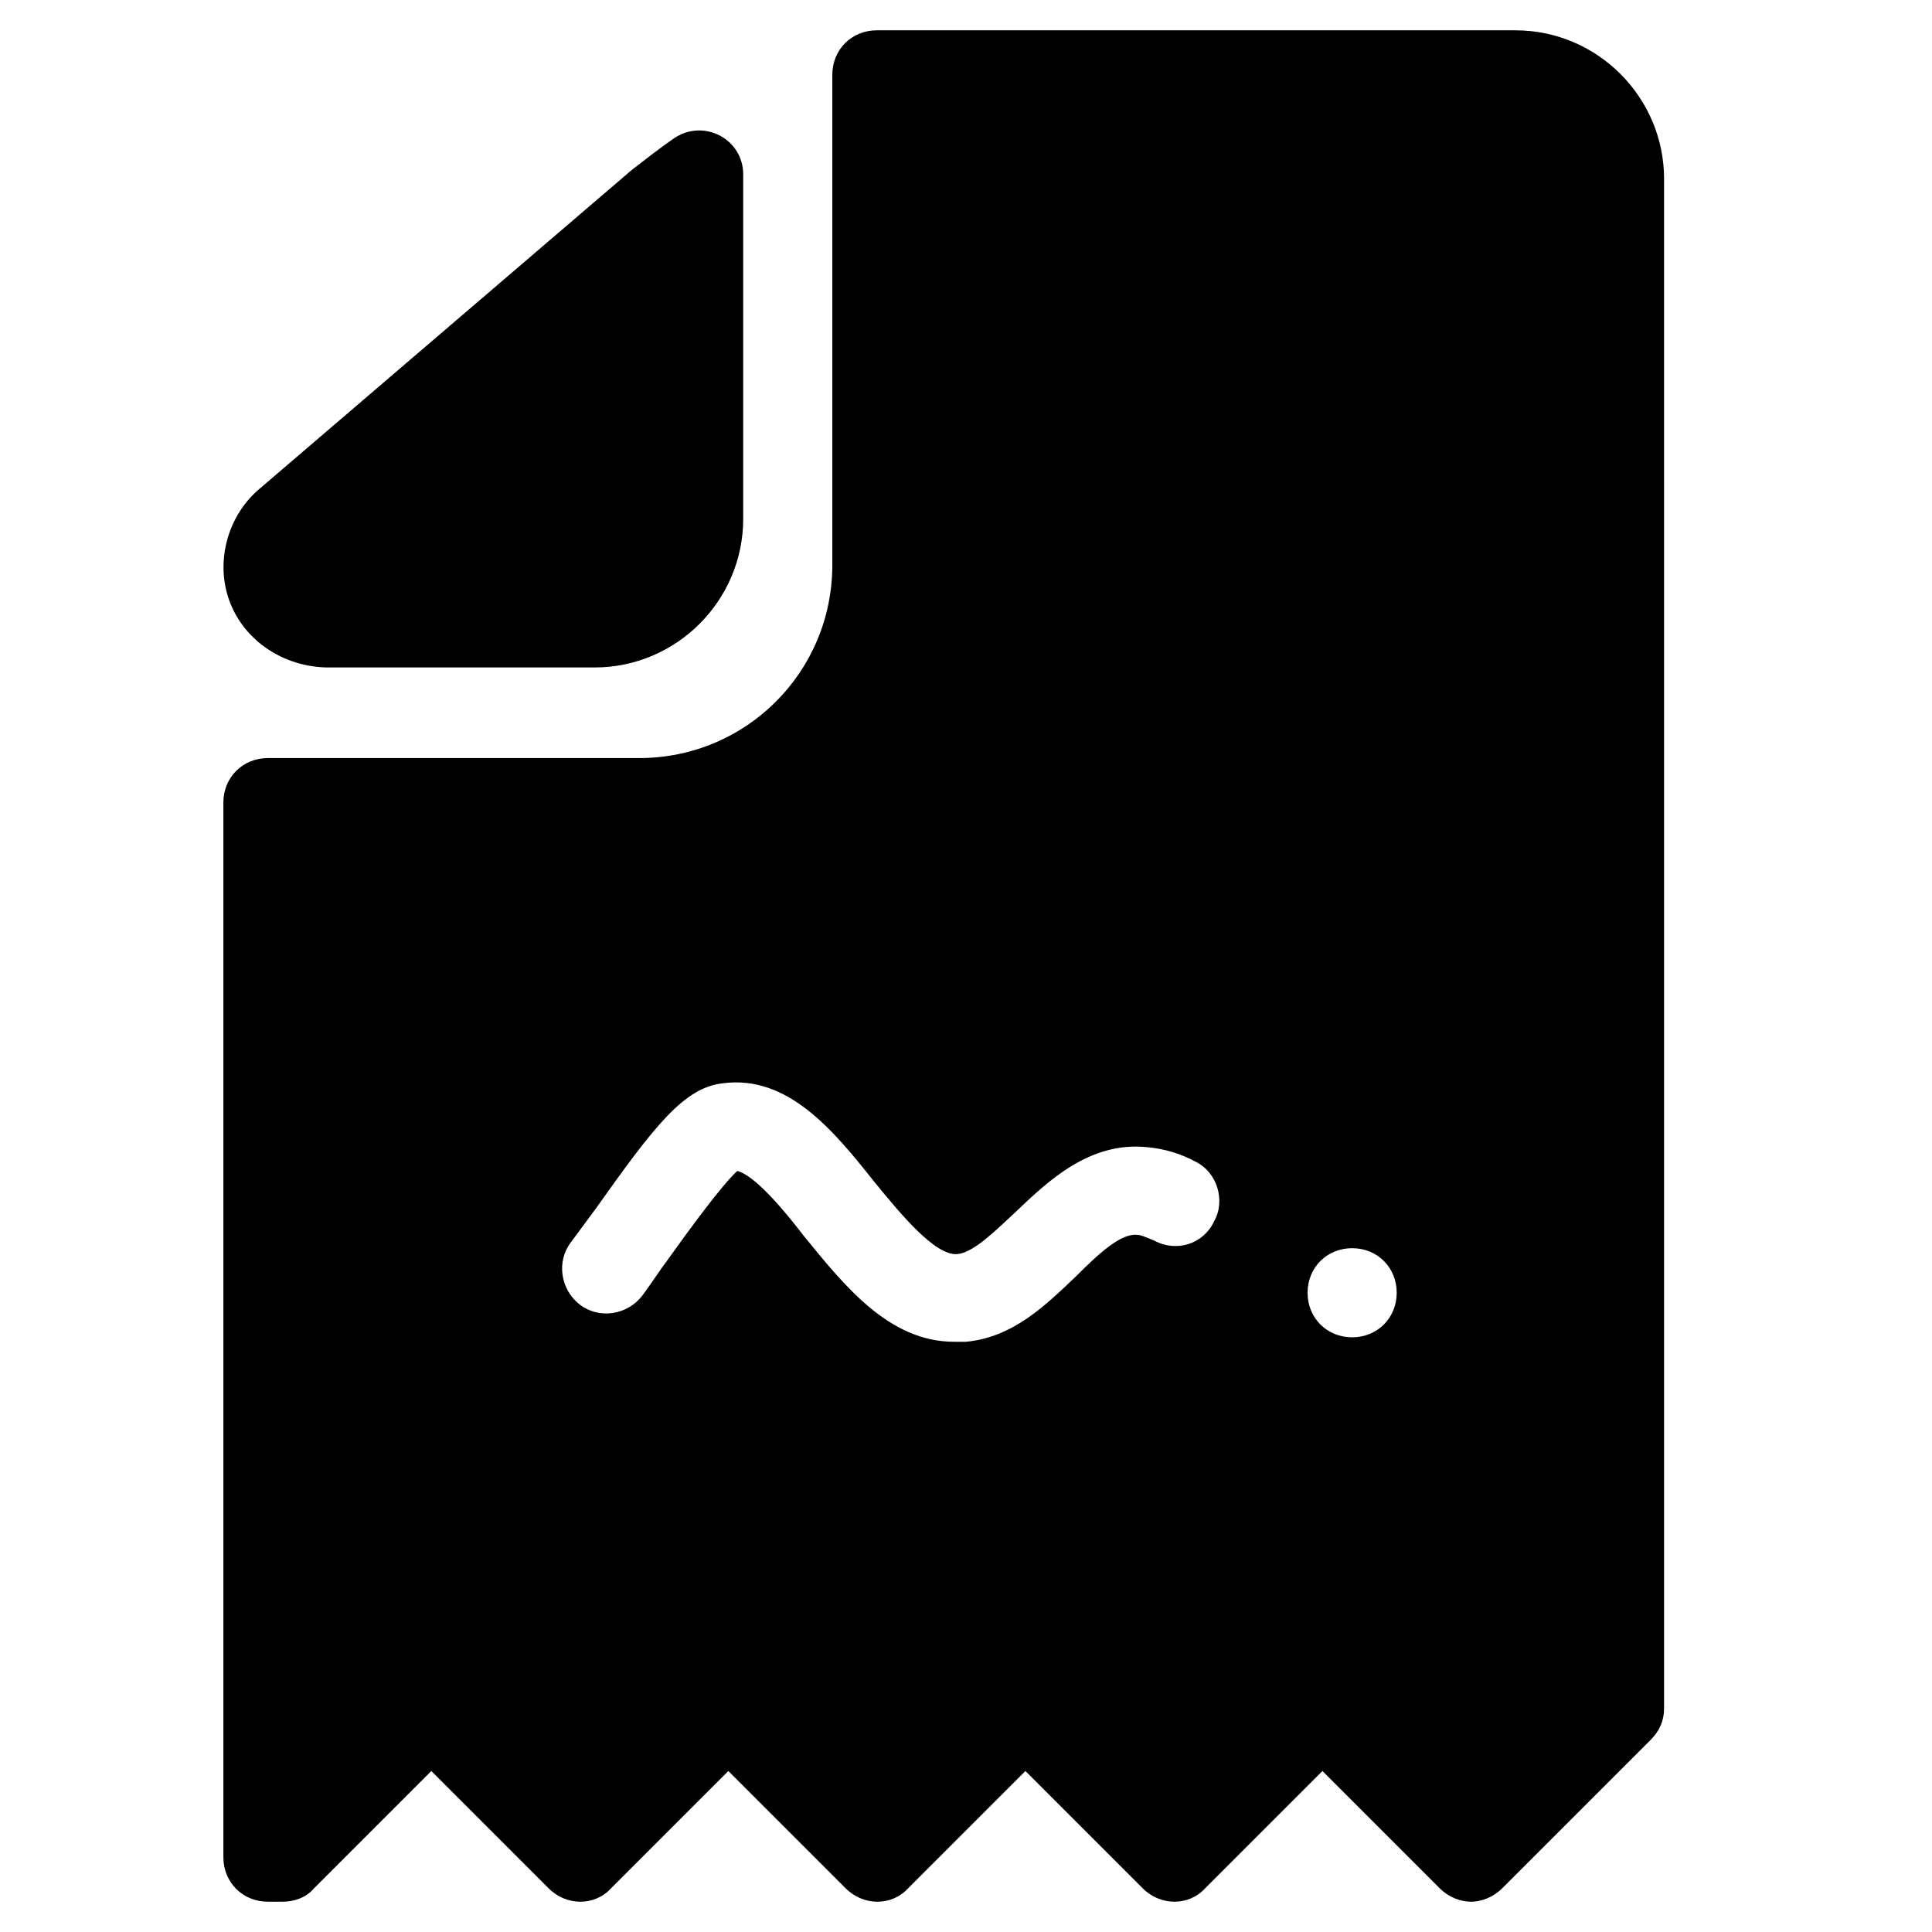
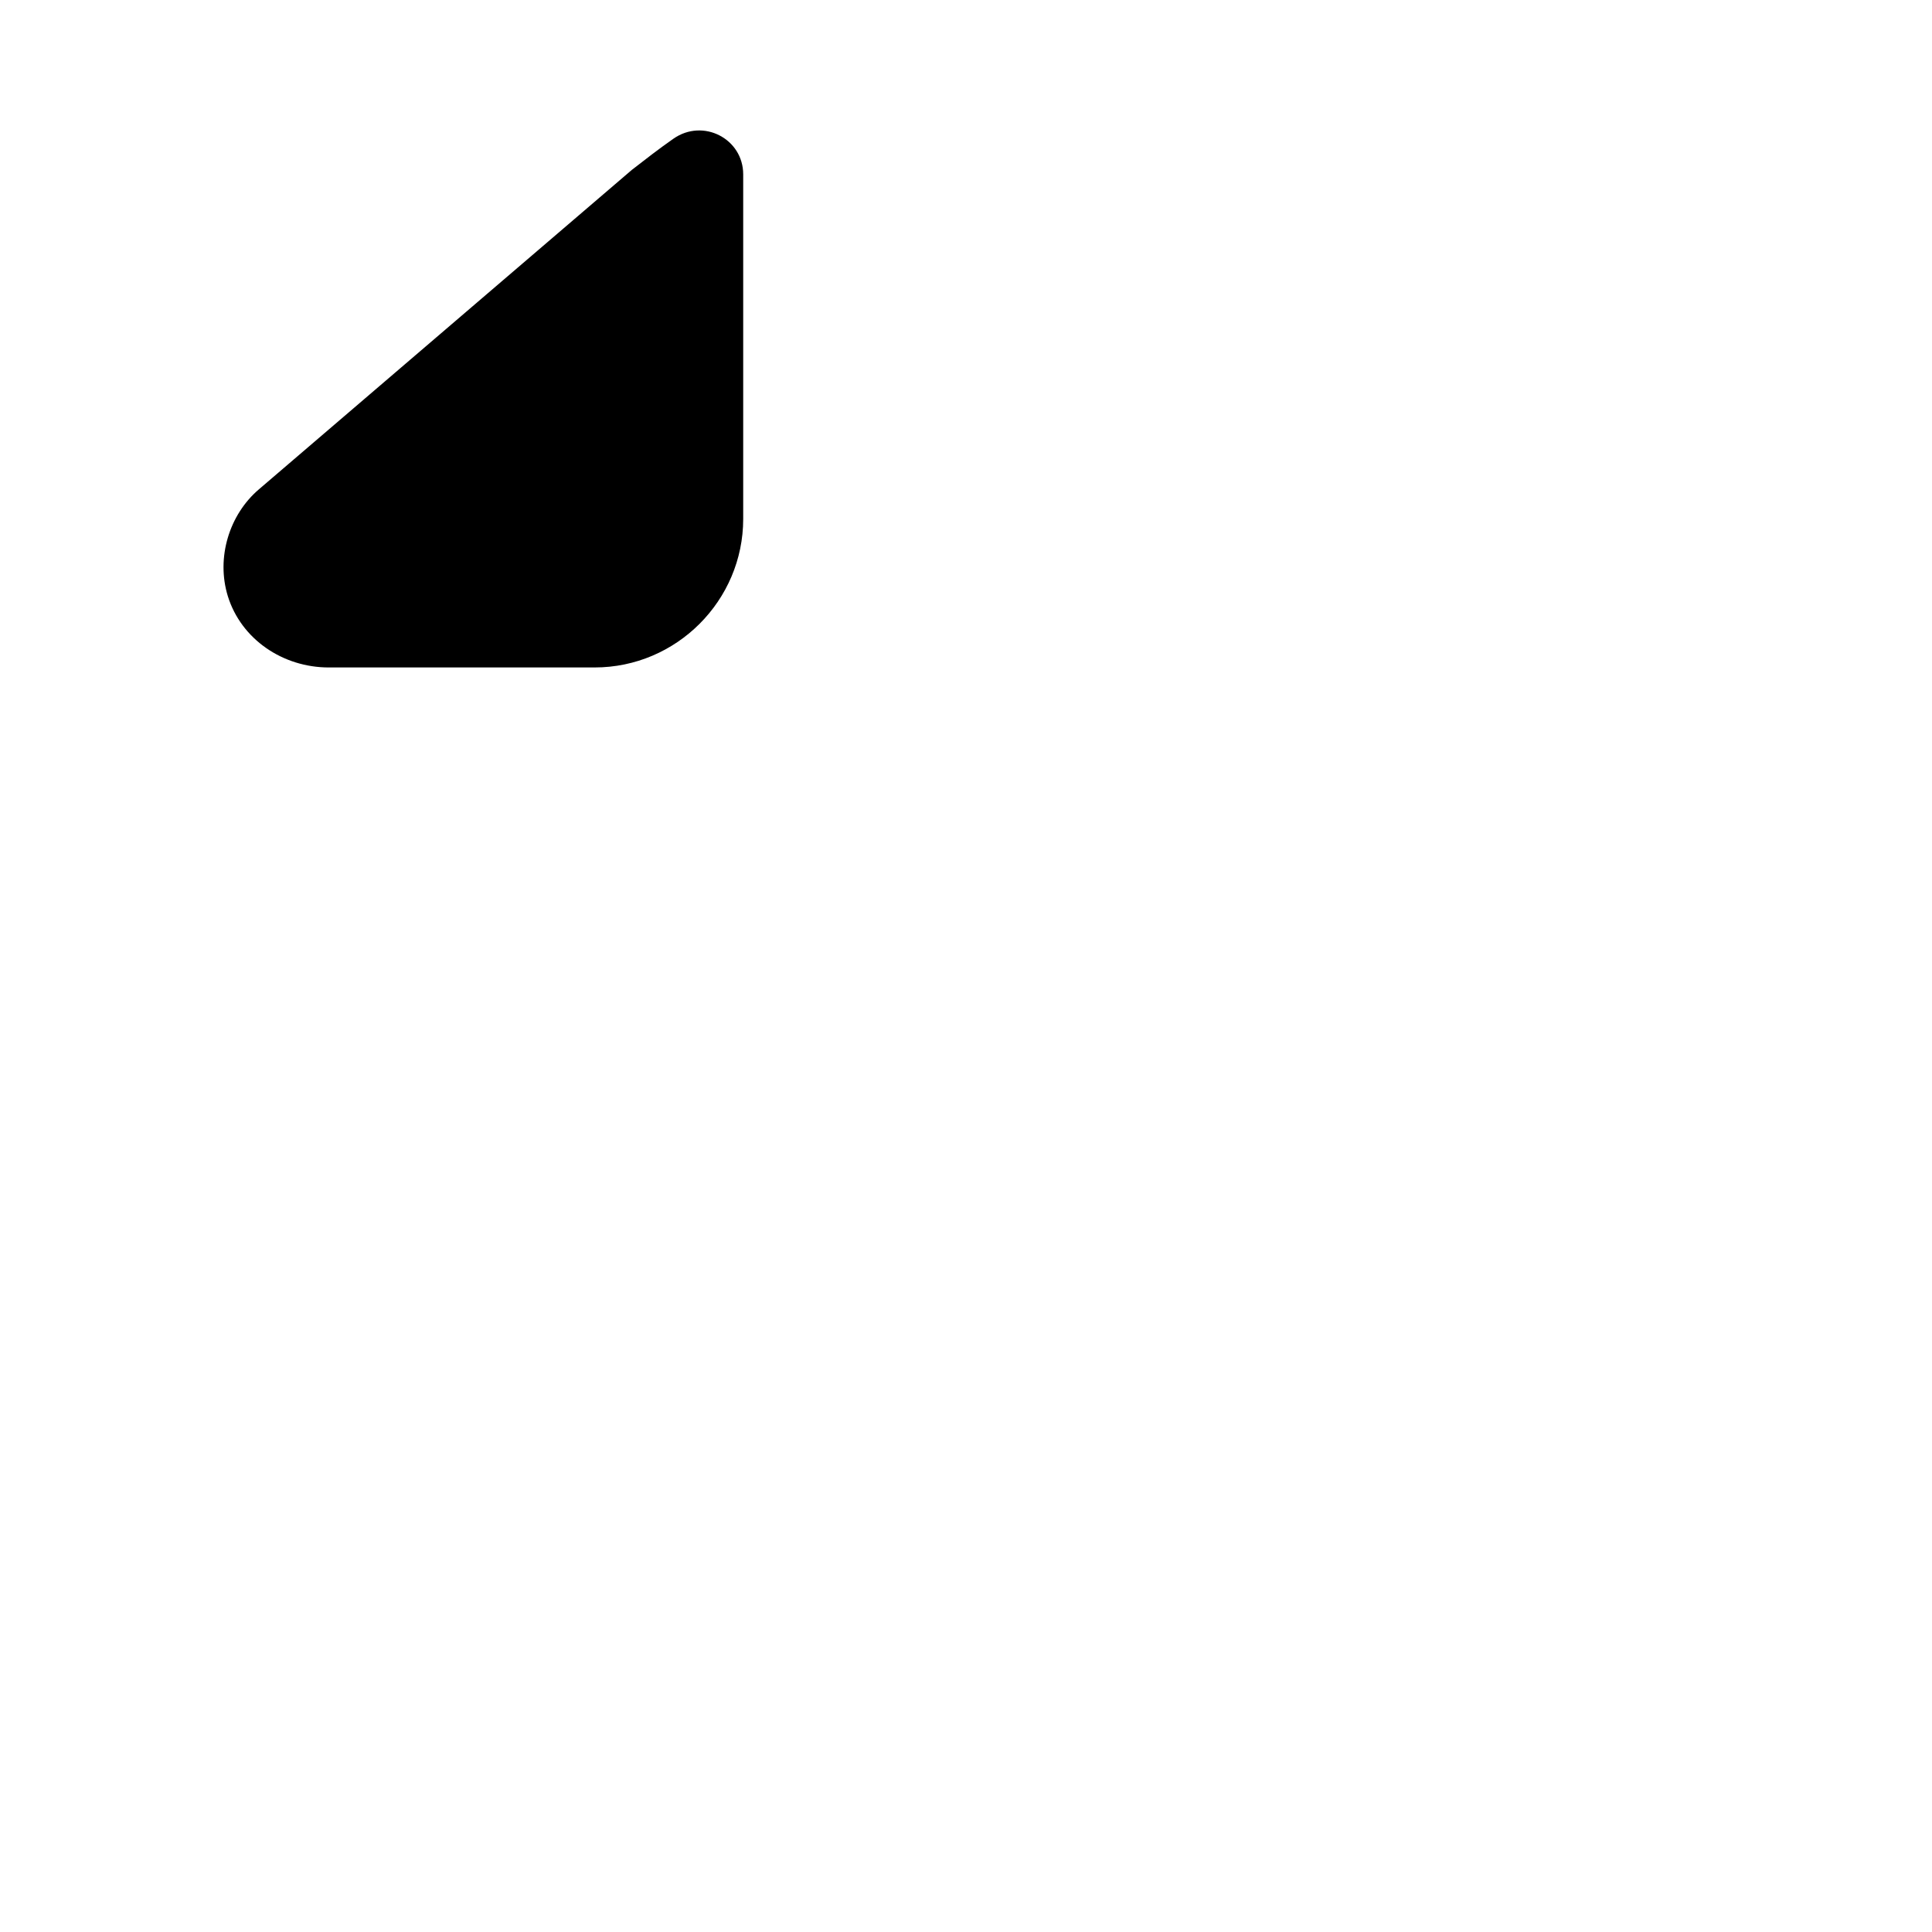
<svg xmlns="http://www.w3.org/2000/svg" fill="#000000" width="800px" height="800px" version="1.1" viewBox="144 144 512 512">
  <g>
    <path d="m322.46 180.76c-3.938 2.754-7.477 5.512-11.02 8.266l-98.797 84.625c-7.871 6.691-11.414 18.105-8.266 28.34 3.543 11.414 14.562 18.895 26.766 18.895l70.453-0.004c21.648 0 39.359-17.711 39.359-39.359v-91.312c0-9.449-10.625-14.957-18.496-9.449z" />
-     <path d="m545.63 152.03h-169.25c-6.691 0-11.809 5.117-11.809 11.809v129.89c0 28.34-22.828 51.168-51.168 51.168h-98.398c-6.691 0-11.809 5.117-11.809 11.809v279.46c0 6.691 5.117 11.809 11.809 11.809h3.938c3.148 0 6.297-1.18 8.266-3.543l31.094-31.094 31.094 31.094c4.723 4.723 12.203 4.723 16.531 0l31.094-31.094 31.094 31.094c4.723 4.723 12.203 4.723 16.531 0l31.094-31.094 31.094 31.094c4.723 4.723 12.203 4.723 16.531 0l31.094-31.094 31.094 31.094c2.363 2.363 5.512 3.543 8.266 3.543 2.754 0 5.902-1.18 8.266-3.543l39.359-39.359c2.363-2.363 3.543-5.117 3.543-8.266l0.004-405.41c0-21.648-17.715-39.359-39.359-39.359zm-79.902 315.67c-2.754 5.902-9.84 8.266-15.742 5.117-1.969-0.789-3.543-1.574-4.723-1.574-4.328-0.395-10.234 5.117-16.137 11.02-7.871 7.477-16.531 16.137-29.125 17.32h-3.148c-17.32 0-29.125-14.957-39.754-27.945-5.117-6.691-12.988-16.137-17.711-17.32-3.938 3.543-12.594 15.352-18.5 23.617-2.363 3.148-4.328 6.297-6.691 9.445-3.938 5.117-11.414 6.297-16.531 2.363-5.117-3.938-6.297-11.414-2.363-16.531 2.363-3.148 4.328-5.902 6.691-9.055 15.352-21.648 23.223-31.883 33.457-33.062 17.32-2.363 29.52 12.594 40.148 25.977 7.086 8.66 16.137 19.68 22.043 19.285 4.328-0.395 9.84-5.902 15.352-11.02 8.66-8.266 19.68-18.895 35.031-17.32 4.328 0.395 8.66 1.574 12.988 3.938 5.5 2.758 7.863 10.234 4.715 15.746zm36.605 30.699c-6.691 0-11.809-5.117-11.809-11.809s5.117-11.809 11.809-11.809c6.691 0 11.809 5.117 11.809 11.809s-5.117 11.809-11.809 11.809z" />
  </g>
</svg>